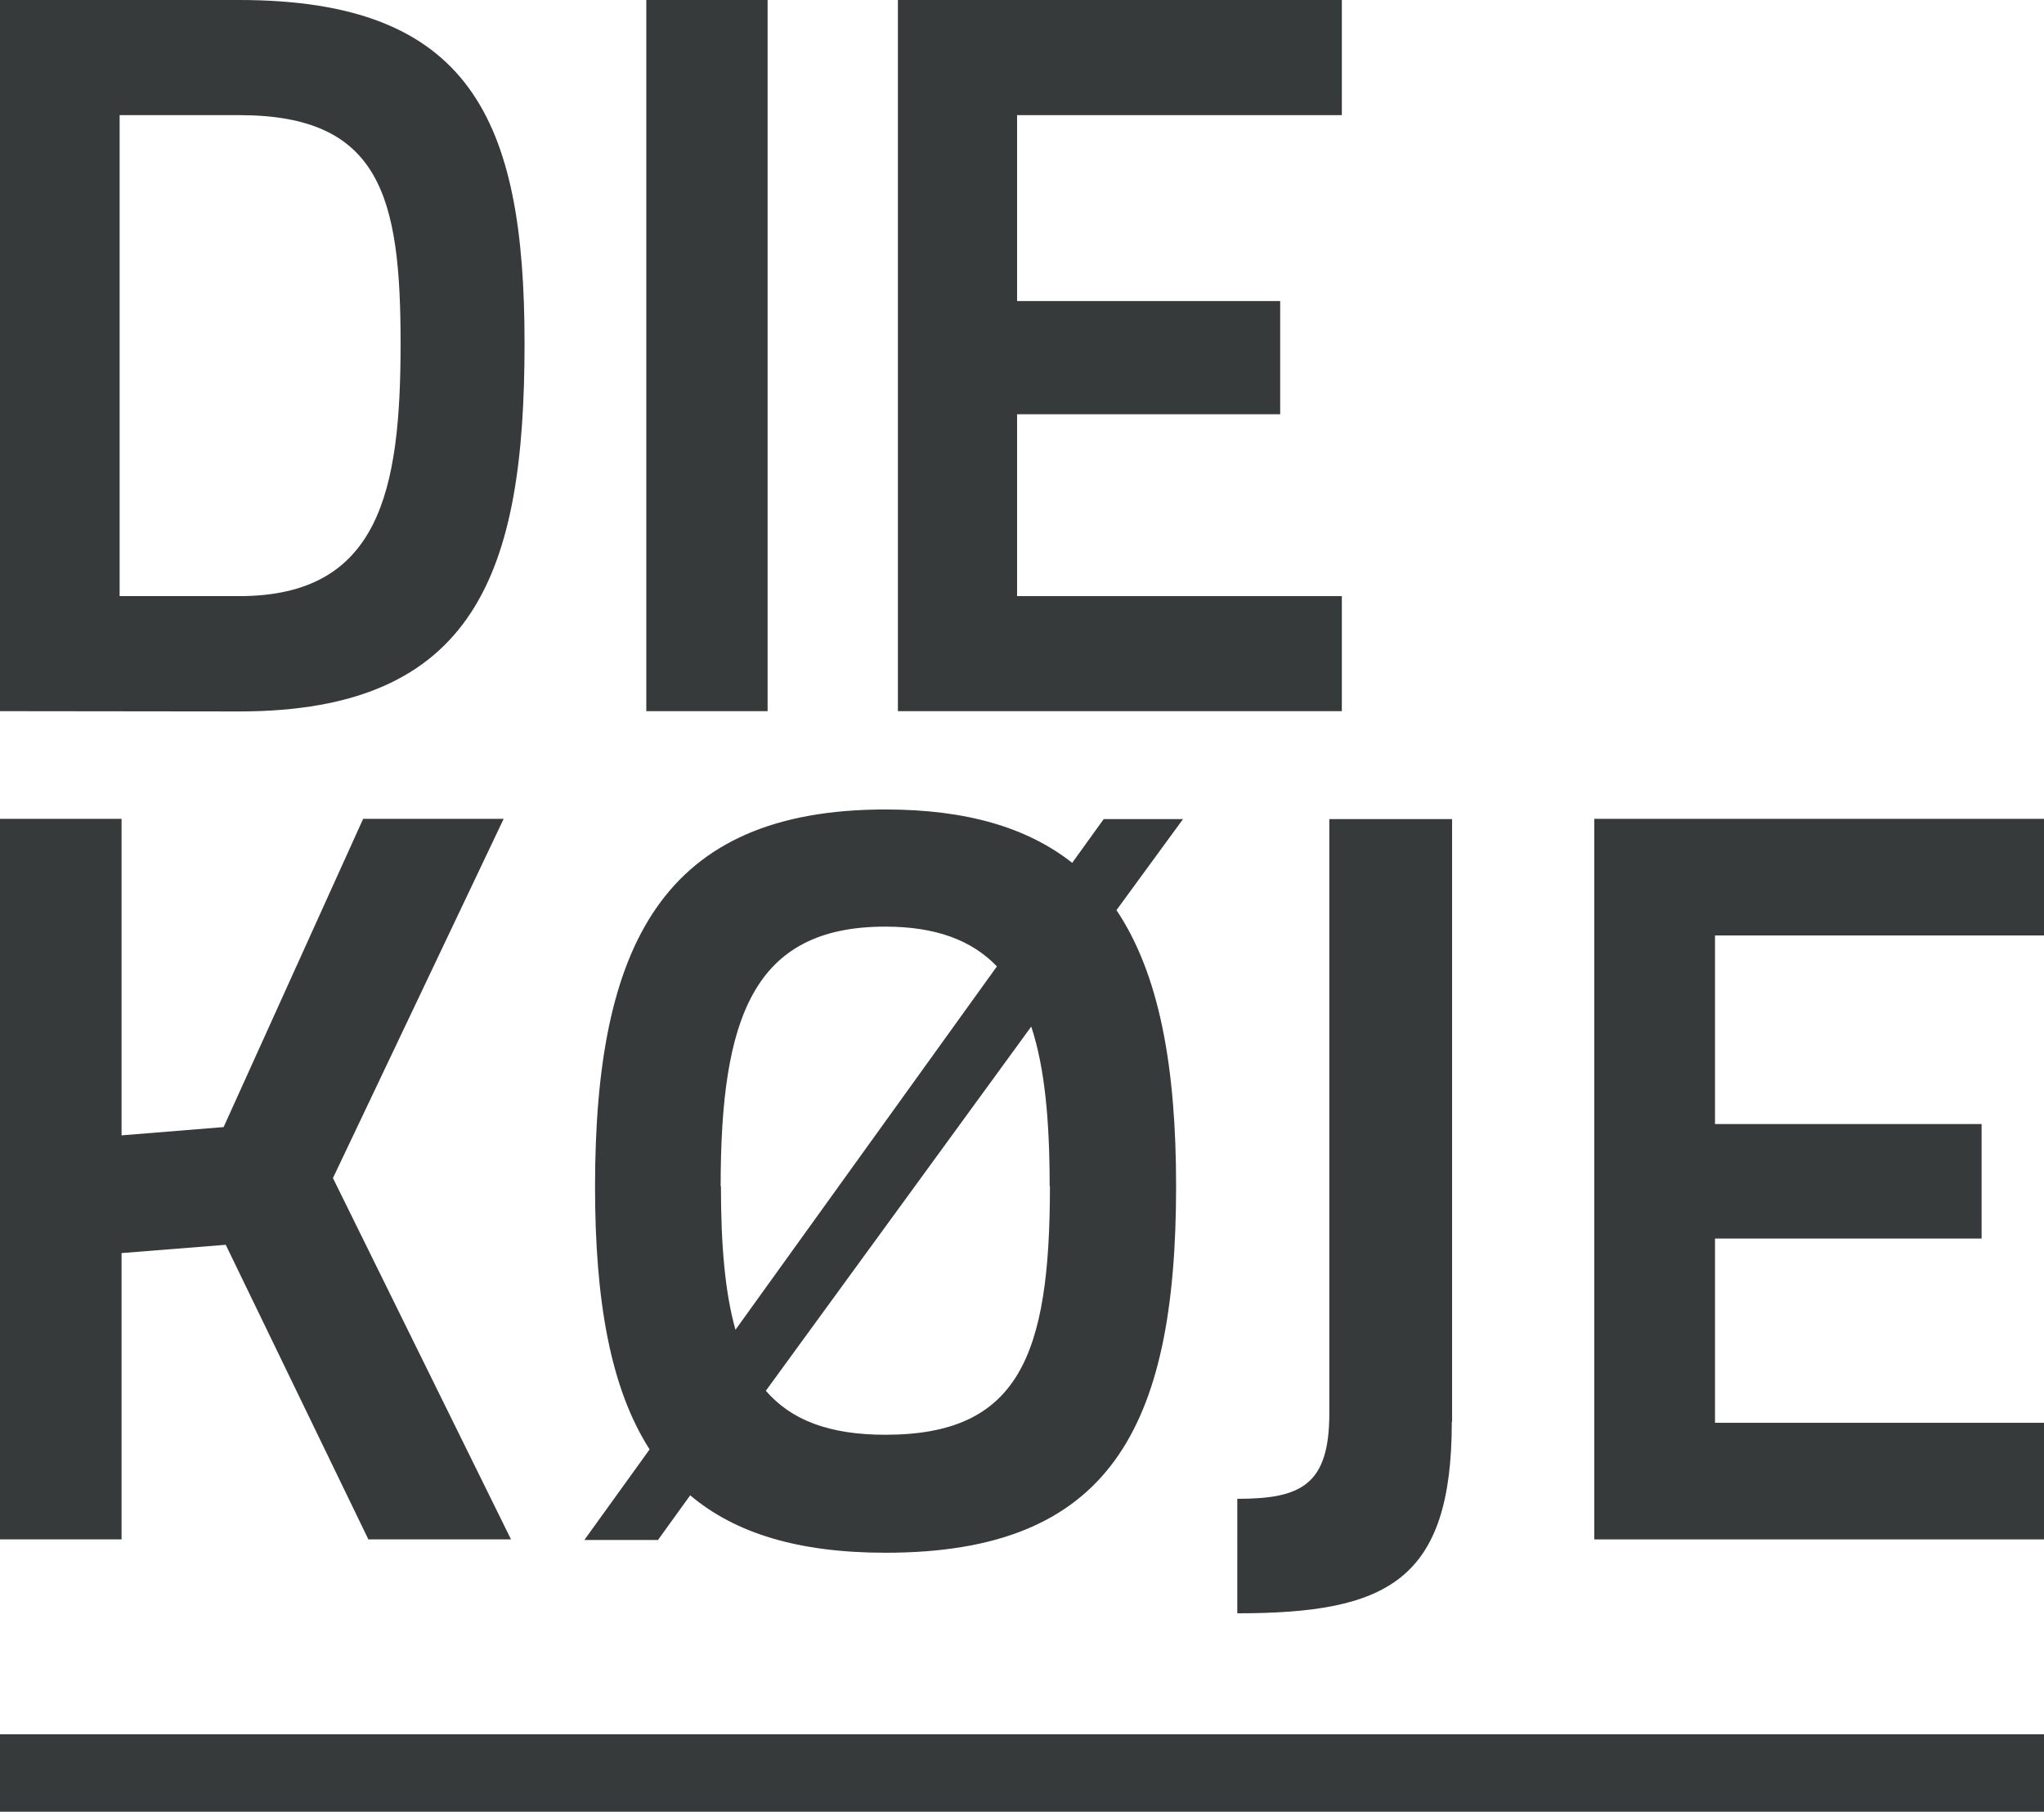
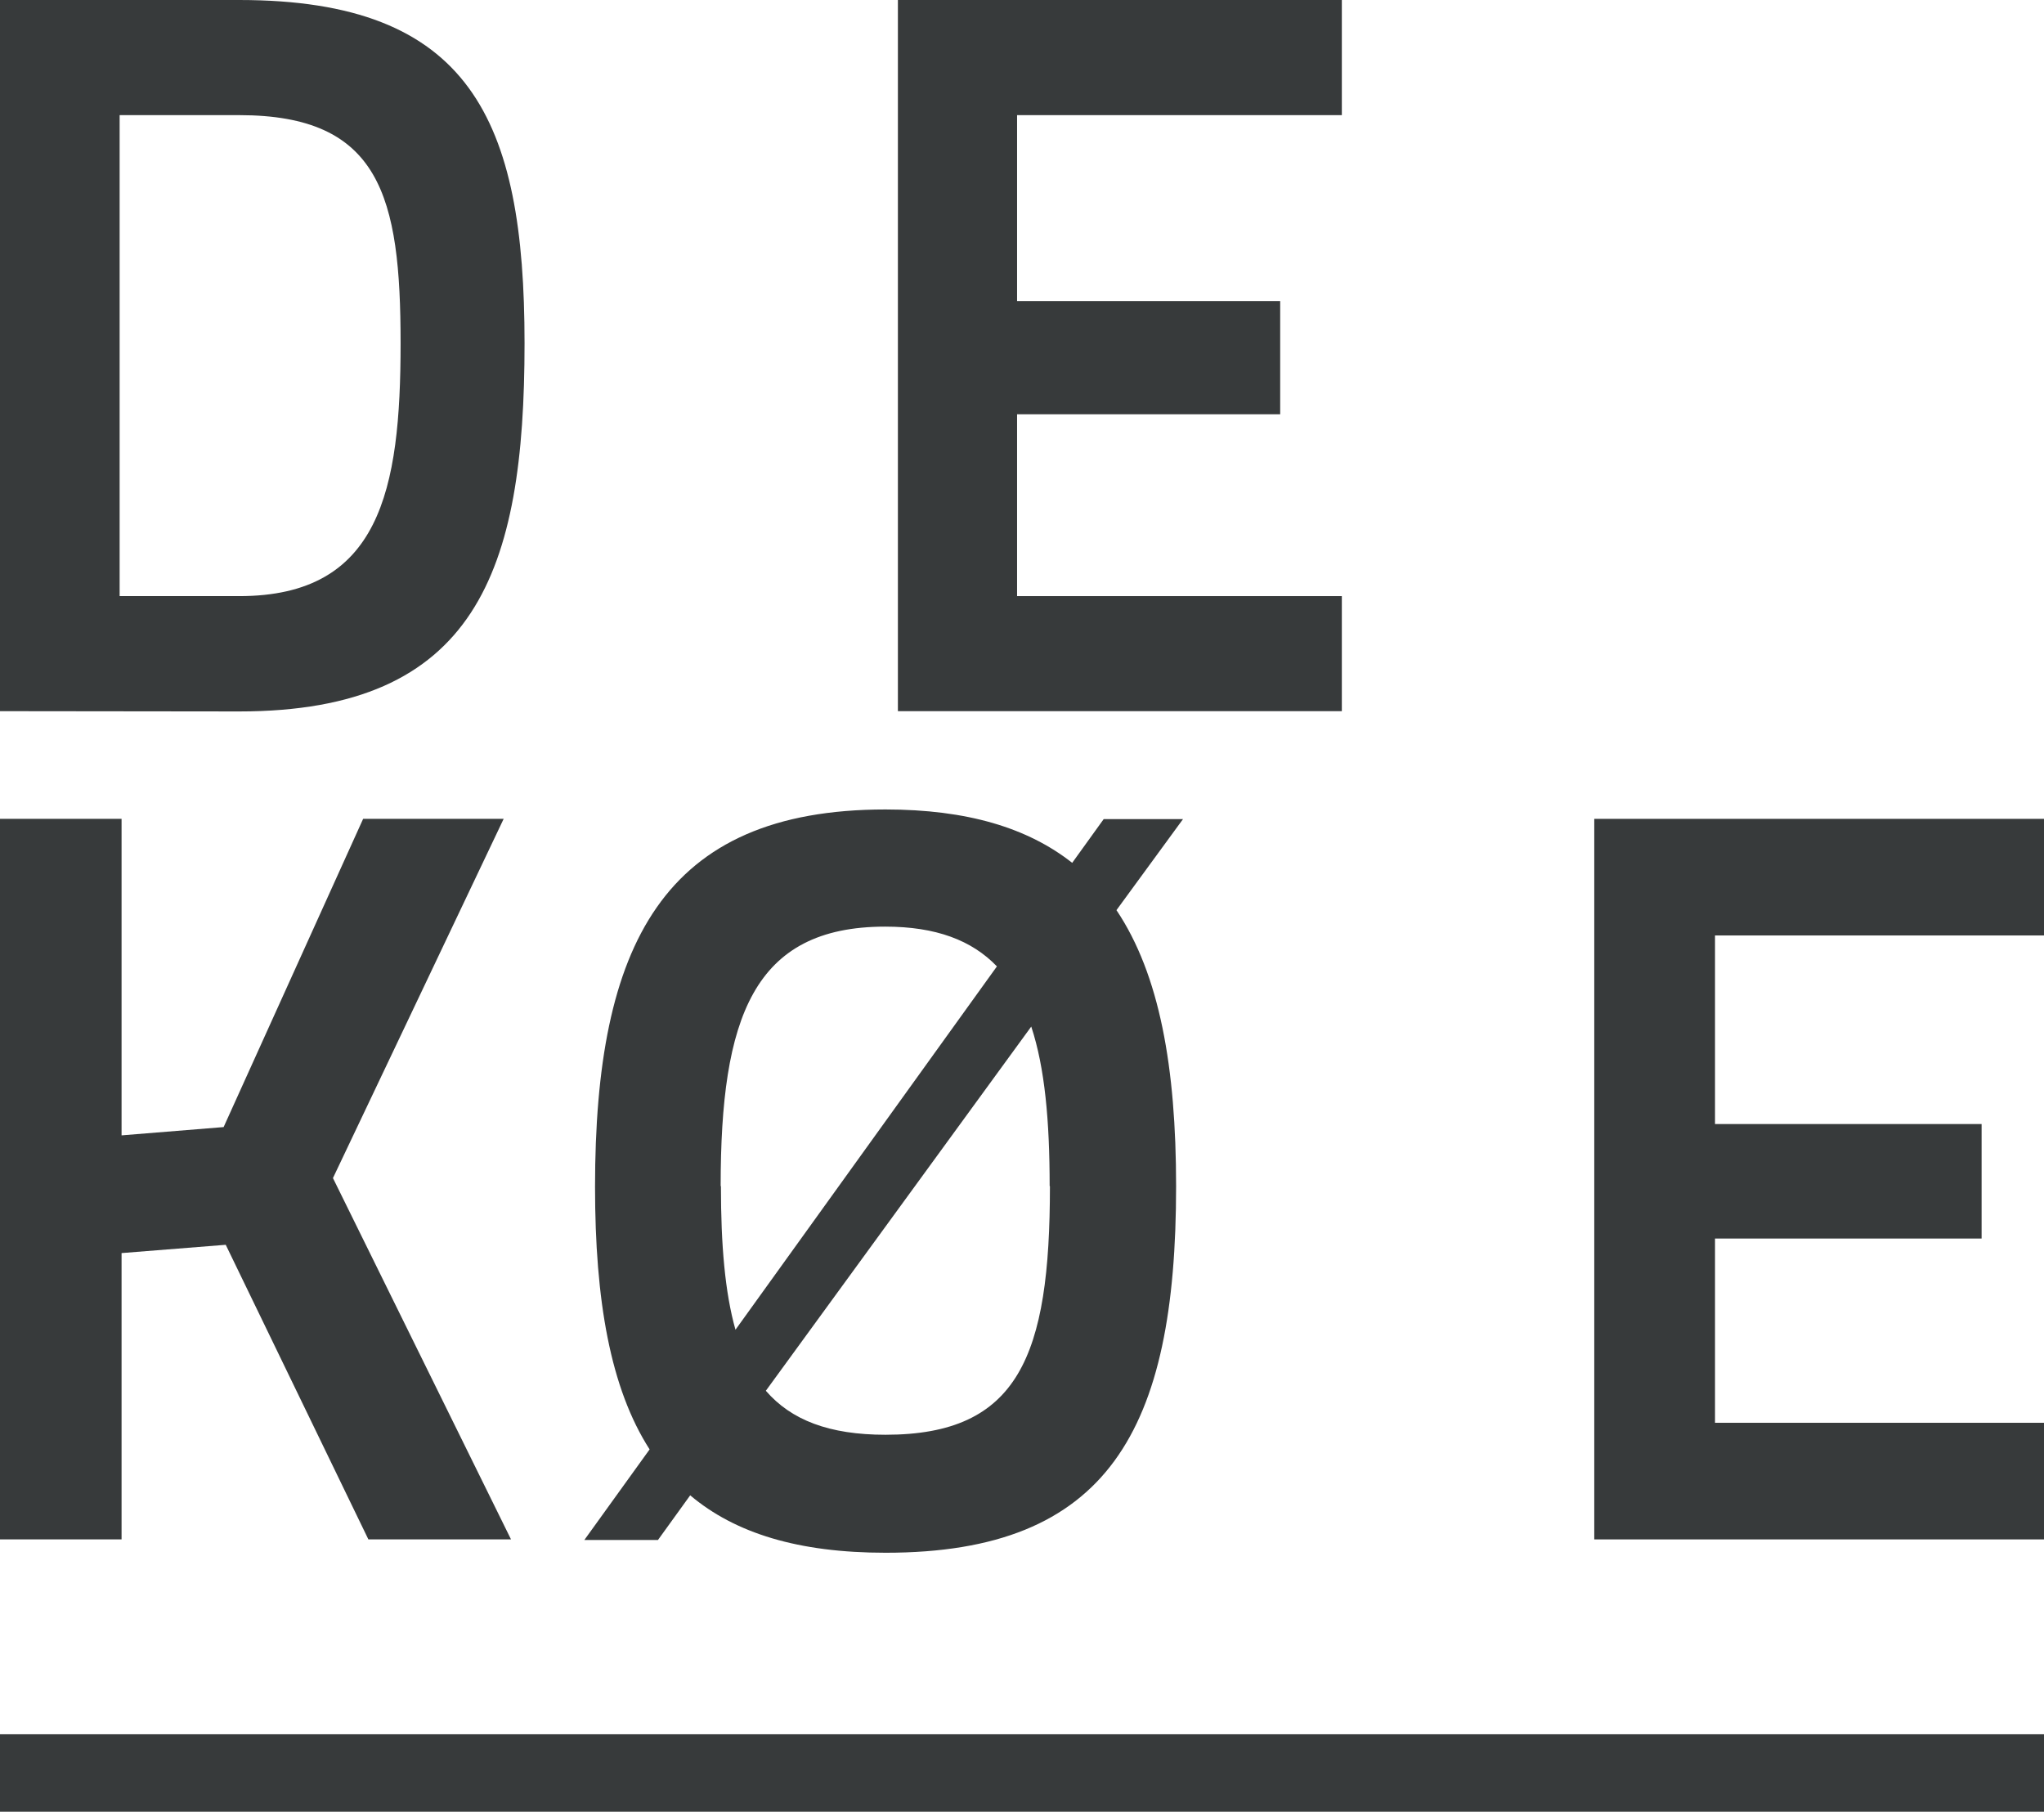
<svg xmlns="http://www.w3.org/2000/svg" id="Ebene_1" data-name="Ebene 1" viewBox="0 0 222.11 196.85">
  <defs>
    <style>.cls-1{fill:#373a3b;}</style>
  </defs>
  <title>KOJE_Antrazith_web</title>
  <rect class="cls-1" x="-0.02" y="188.43" width="222.14" height="8.42" />
  <polygon class="cls-1" points="24.53 135.25 13.21 136.15 13.21 167.26 -0.03 167.26 -0.03 88.97 13.21 88.97 13.21 123.36 24.3 122.46 39.46 88.97 54.73 88.97 36.18 128 55.53 167.26 40.03 167.26 24.53 135.25" />
-   <path class="cls-1" d="M157.76,154.47c0,17.31-7,20.82-23.31,20.82V162.85c6.9,0,10-1.47,10-9.28V89h13.34c0,24,0,41.3,0,65.5" />
  <polygon class="cls-1" points="173.24 88.97 222.11 88.97 222.11 101.64 186.36 101.64 186.36 122.13 215.33 122.13 215.33 134.57 186.36 134.57 186.36 154.59 222.11 154.59 222.11 167.26 173.24 167.26 173.24 88.97" />
  <path class="cls-1" d="M26,12.51H13V64.77H26c15.3,0,17.53-11.51,17.53-27.47S41.32,12.51,26,12.51M0,77.27V0H26c25.12,0,31,13,31,37.3,0,24.78-5.25,40-31,40Z" />
-   <rect class="cls-1" x="70.23" width="13.18" height="77.27" />
  <polygon class="cls-1" points="97.57 0 145.81 0 145.81 12.51 110.52 12.51 110.52 32.71 139.11 32.71 139.11 45.01 110.52 45.01 110.52 64.77 145.81 64.77 145.81 77.27 97.57 77.27 97.57 0" />
  <path class="cls-1" d="M114.09,128.89c0,18.44-3.39,27-17.87,27-6.12,0-10.24-1.59-13-4.78l28.84-39.57c1.48,4.47,2,10.27,2,17.32m-35.75,0c0-18.22,3.51-28.18,17.88-28.18,5.51,0,9.41,1.48,12.14,4.32L79.92,144.48c-1.15-4.08-1.58-9.26-1.58-15.59M128.55,89h-8.62l-3.42,4.75c-4.82-3.8-11.41-5.8-20.29-5.8-24.21,0-31.56,14.71-31.56,41,0,12.37,1.67,21.89,5.93,28.53l-7.09,9.84h8L75,162.47c4.88,4.12,11.75,6.24,21.24,6.24,24.21,0,31.56-13.35,31.56-39.82,0-12.91-1.79-23-6.48-30Z" />
</svg>